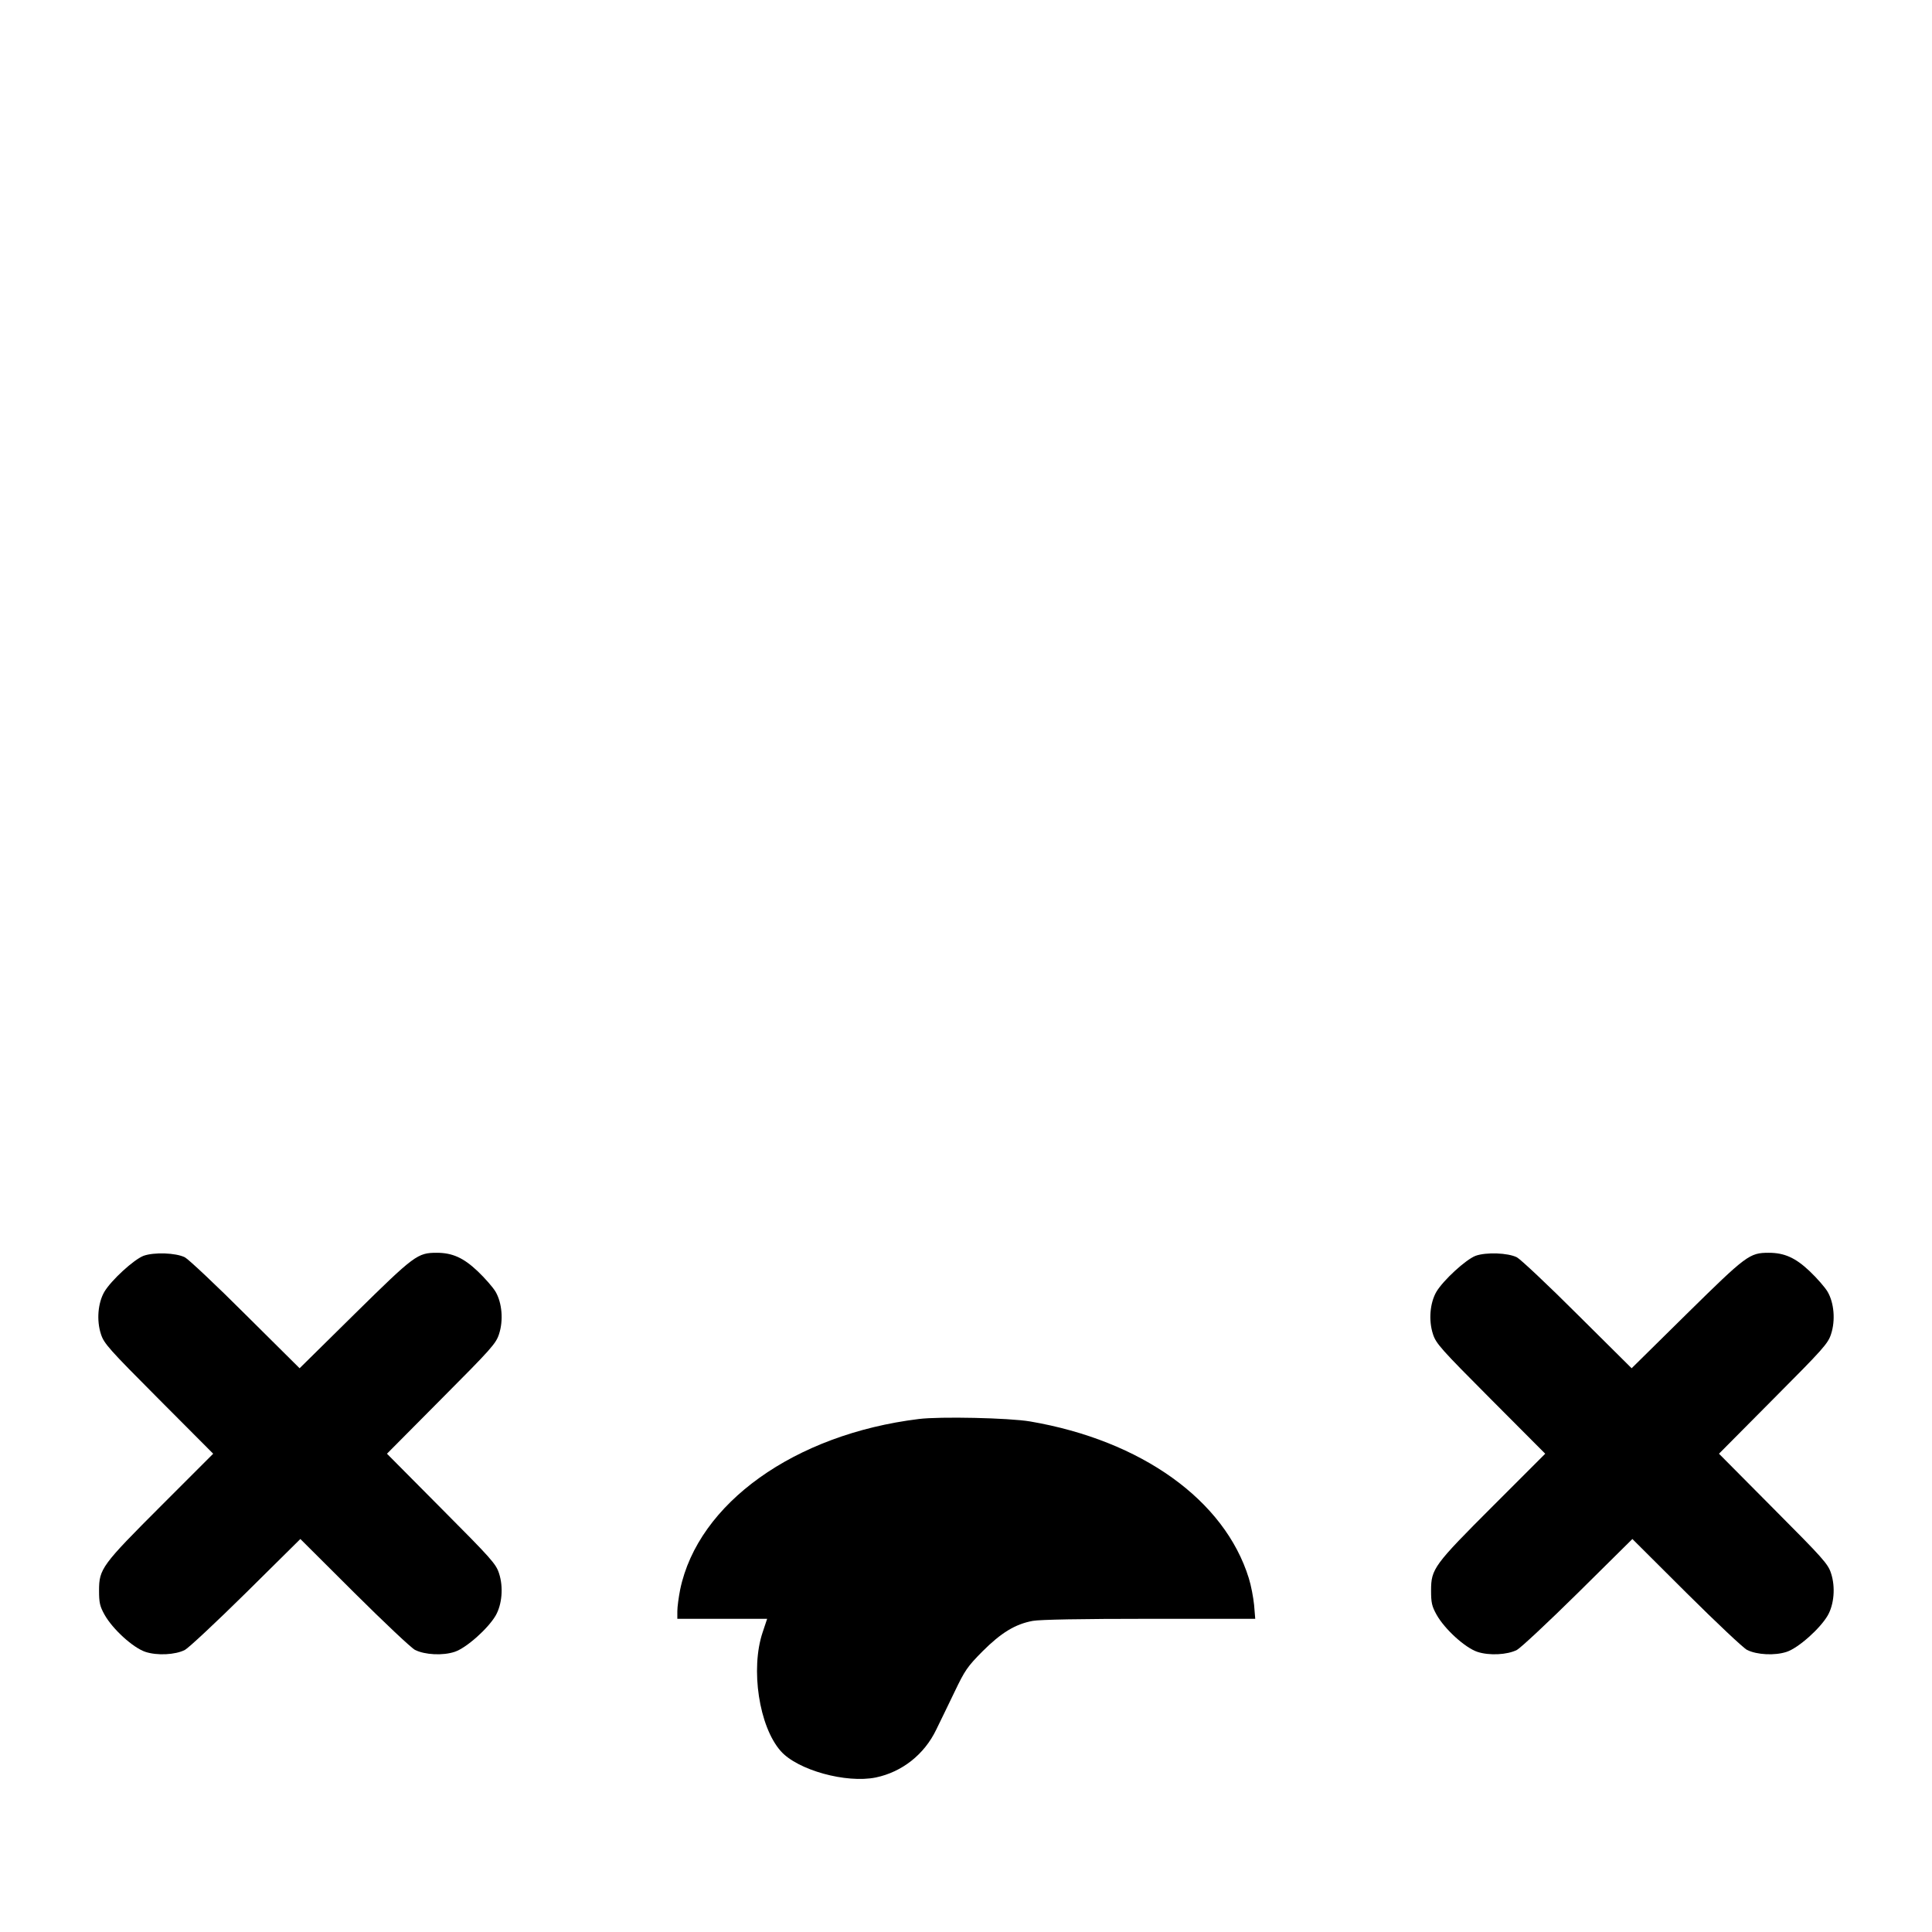
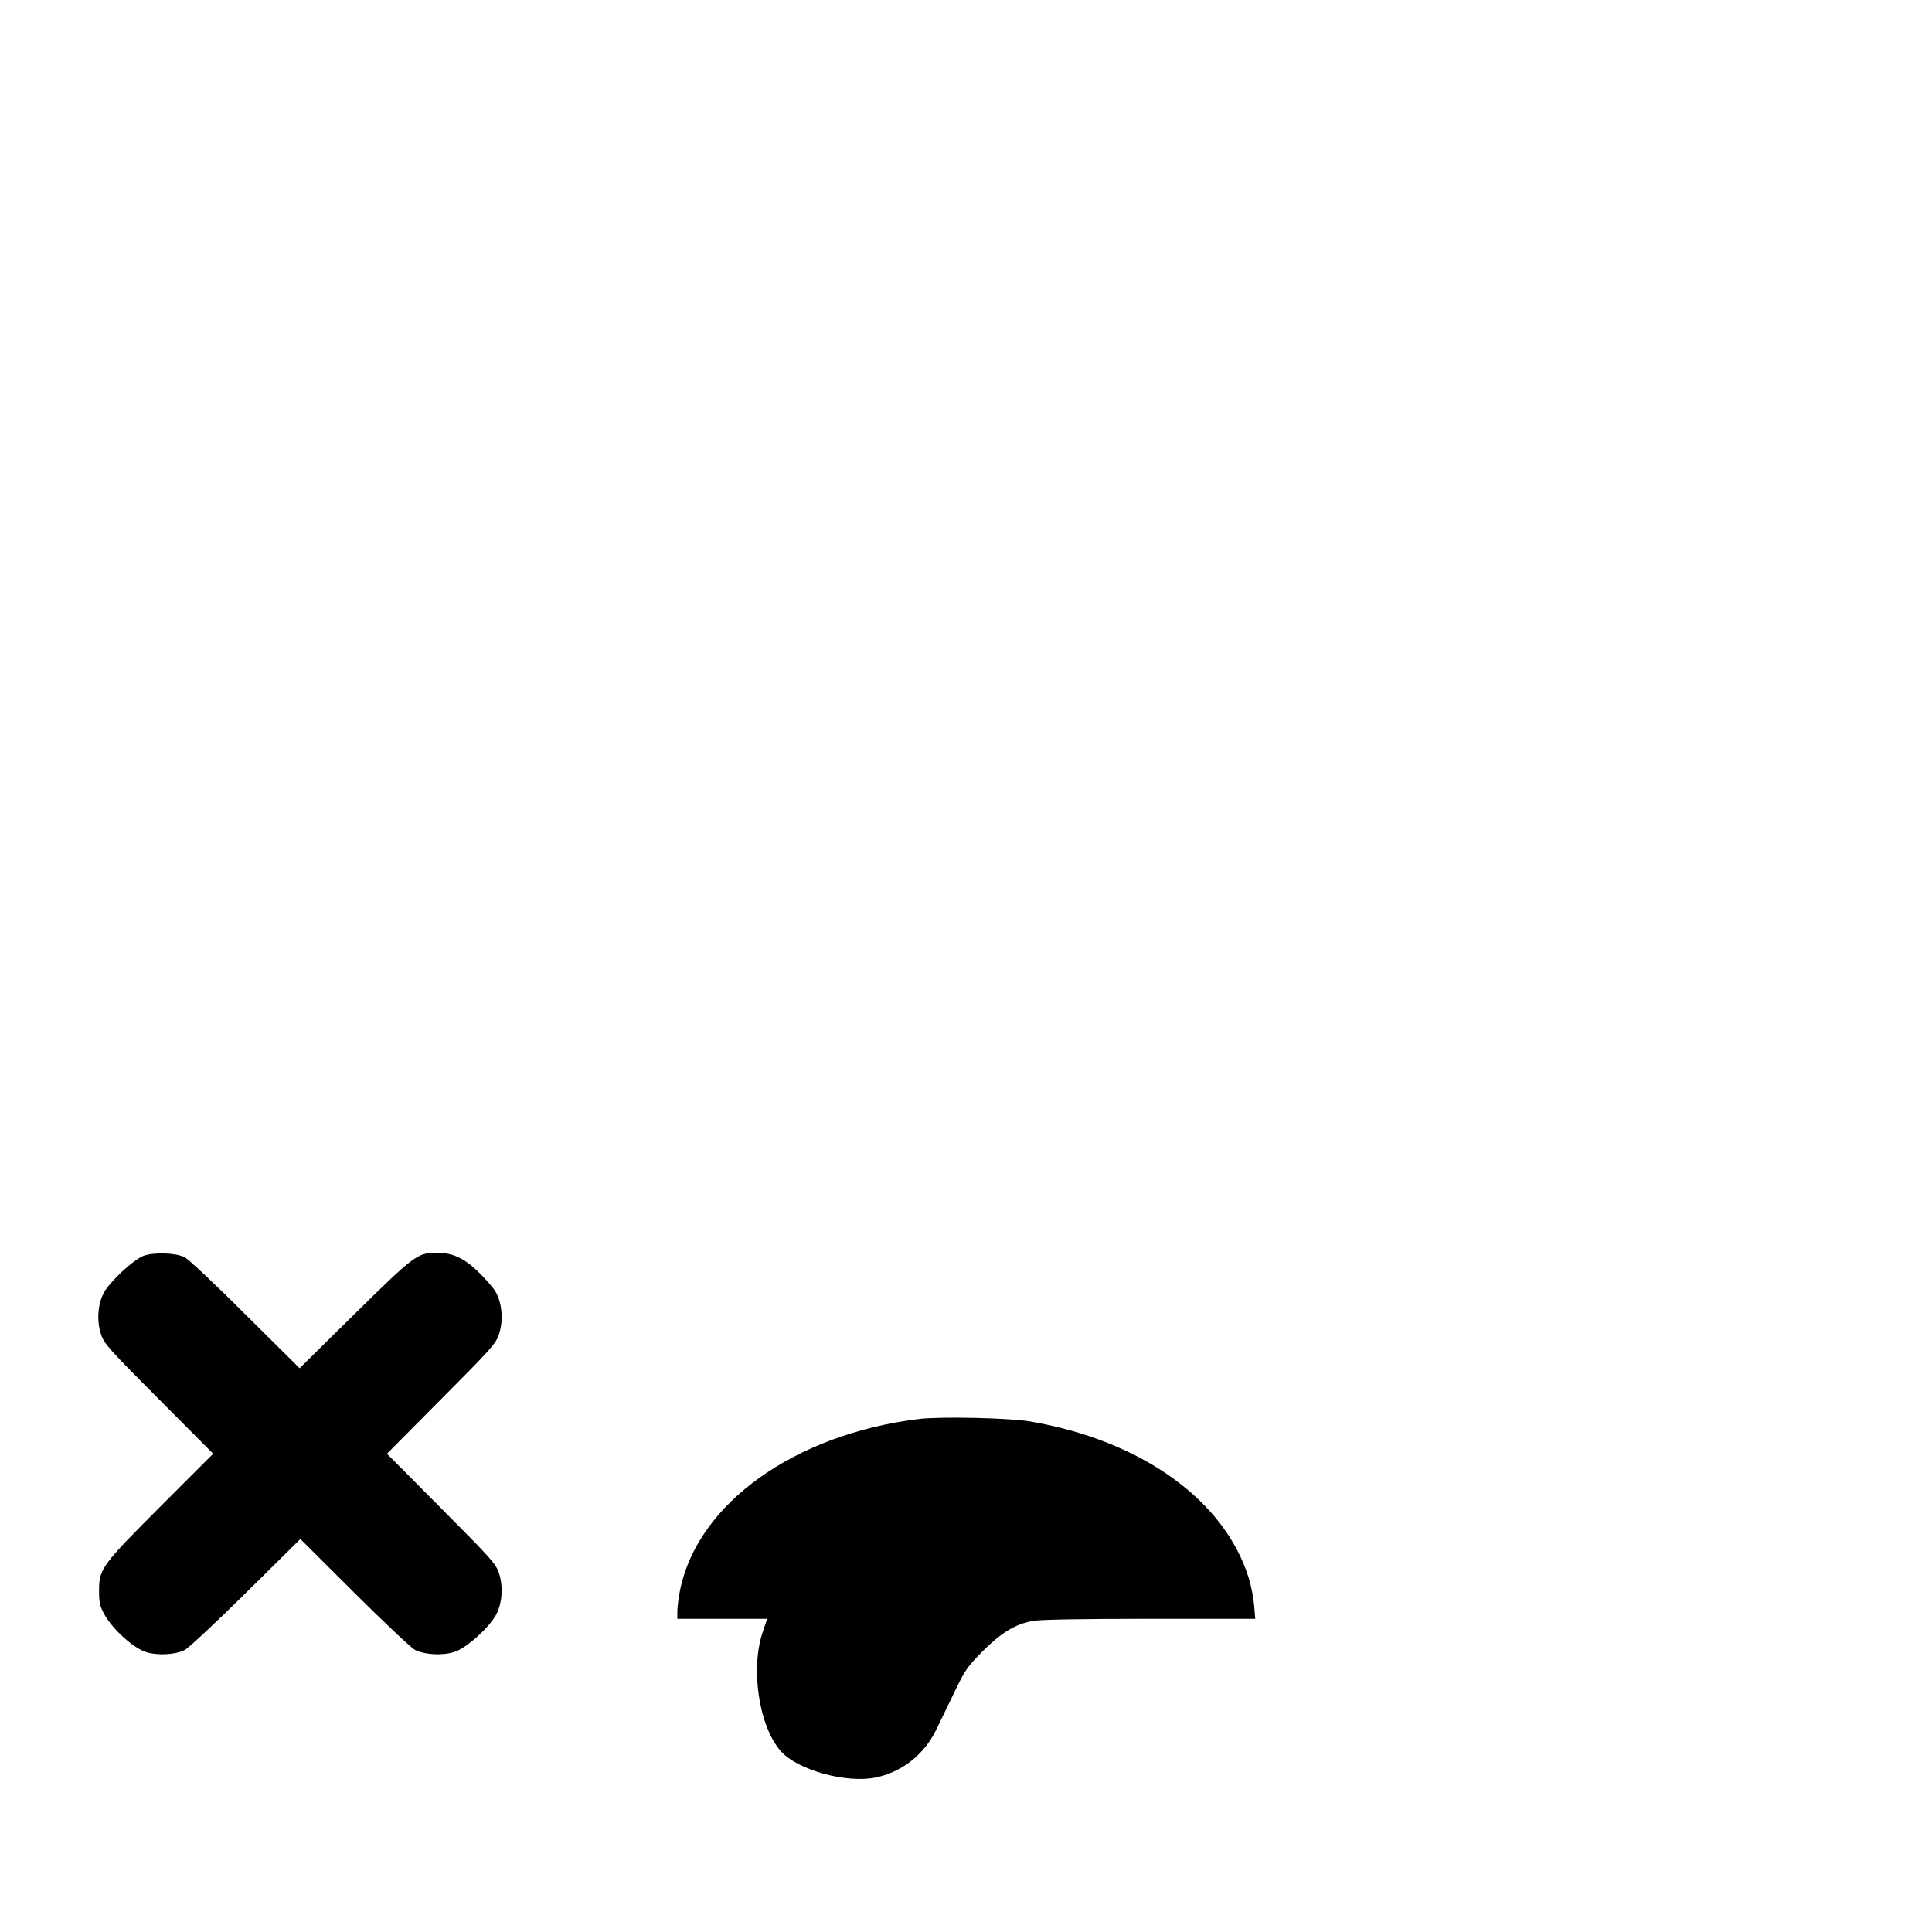
<svg xmlns="http://www.w3.org/2000/svg" version="1.0" width="1024pt" height="1024pt" viewBox="0 0 1024 1024" preserveAspectRatio="xMidYMid meet">
  <g transform="translate(0,1024) scale(0.1,-0.1)" fill="#000000" stroke="none">
    <path d="M761 3584 c-52 -20 -171 -129 -208 -191 -34 -59 -42 -151 -18 -224 16 -50 41 -78 306 -344 l289 -290 -275 -275 c-315 -315 -330 -335 -330 -450 0 -64 4 -83 29 -128 43 -77 151 -175 216 -197 63 -21 159 -16 210 10 19 10 165 146 324 303 l288 285 287 -286 c157 -156 302 -293 321 -302 52 -26 147 -31 210 -10 61 20 176 122 217 192 34 59 42 151 18 224 -16 50 -41 78 -306 344 l-288 290 288 290 c265 266 290 294 306 344 24 73 16 165 -18 224 -14 24 -57 73 -96 110 -75 71 -134 97 -216 97 -102 0 -118 -12 -434 -323 l-293 -289 -287 285 c-157 157 -302 293 -321 303 -48 24 -163 28 -219 8z" />
-     <path d="M7821 3584 c-52 -20 -171 -129 -208 -191 -34 -59 -42 -151 -18 -224 16 -50 41 -78 306 -344 l289 -290 -275 -275 c-315 -315 -330 -335 -330 -450 0 -64 4 -83 29 -128 43 -77 151 -175 216 -197 63 -21 159 -16 210 10 19 10 165 146 324 303 l288 285 287 -286 c157 -156 302 -293 321 -302 52 -26 147 -31 210 -10 61 20 176 122 217 192 34 59 42 151 18 224 -16 50 -41 78 -306 344 l-288 290 288 290 c265 266 290 294 306 344 24 73 16 165 -18 224 -14 24 -57 73 -96 110 -75 71 -134 97 -216 97 -102 0 -118 -12 -434 -323 l-293 -289 -287 285 c-157 157 -302 293 -321 303 -48 24 -163 28 -219 8z" />
    <path d="M4870 2719 c-659 -81 -1170 -447 -1265 -904 -8 -41 -15 -92 -15 -115 l0 -40 238 0 238 0 -24 -72 c-65 -194 -19 -499 96 -629 89 -101 347 -172 504 -140 139 29 257 122 320 253 20 40 63 130 97 200 55 115 68 134 148 215 99 99 174 145 267 162 38 7 259 11 619 11 l560 0 -6 73 c-4 40 -16 104 -28 142 -128 414 -569 730 -1159 831 -112 19 -478 27 -590 13z" />
  </g>
</svg>